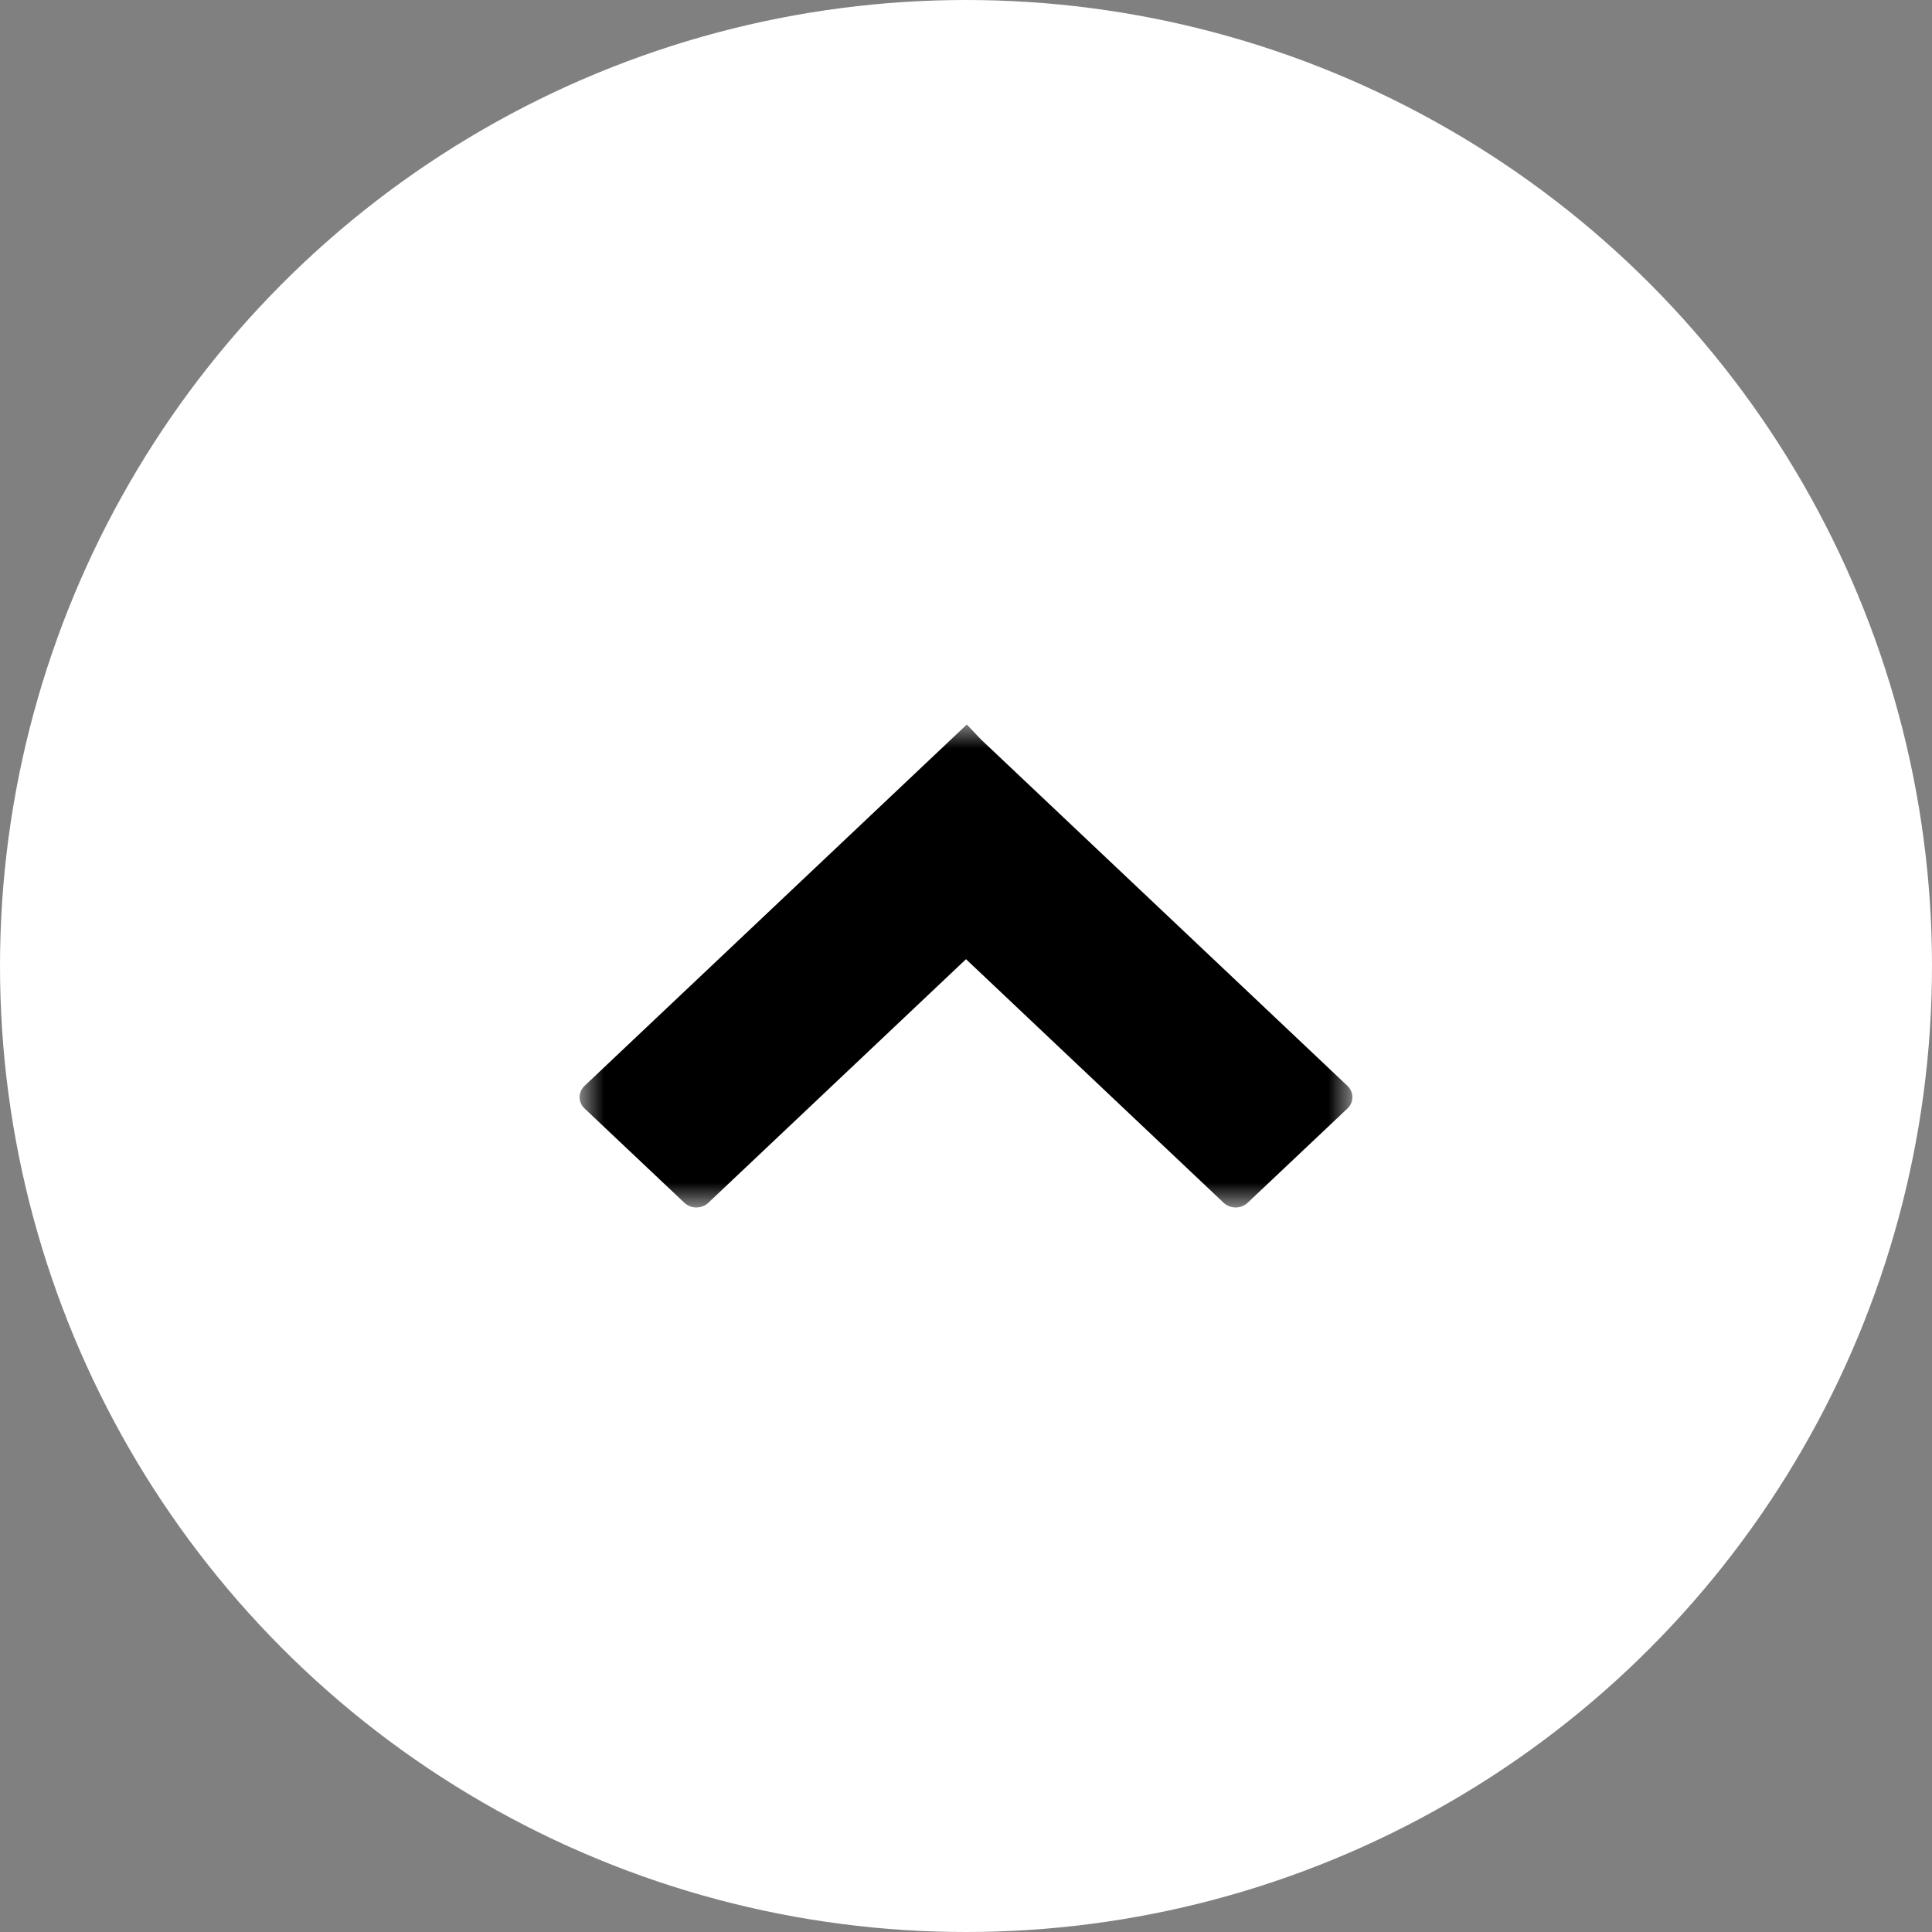
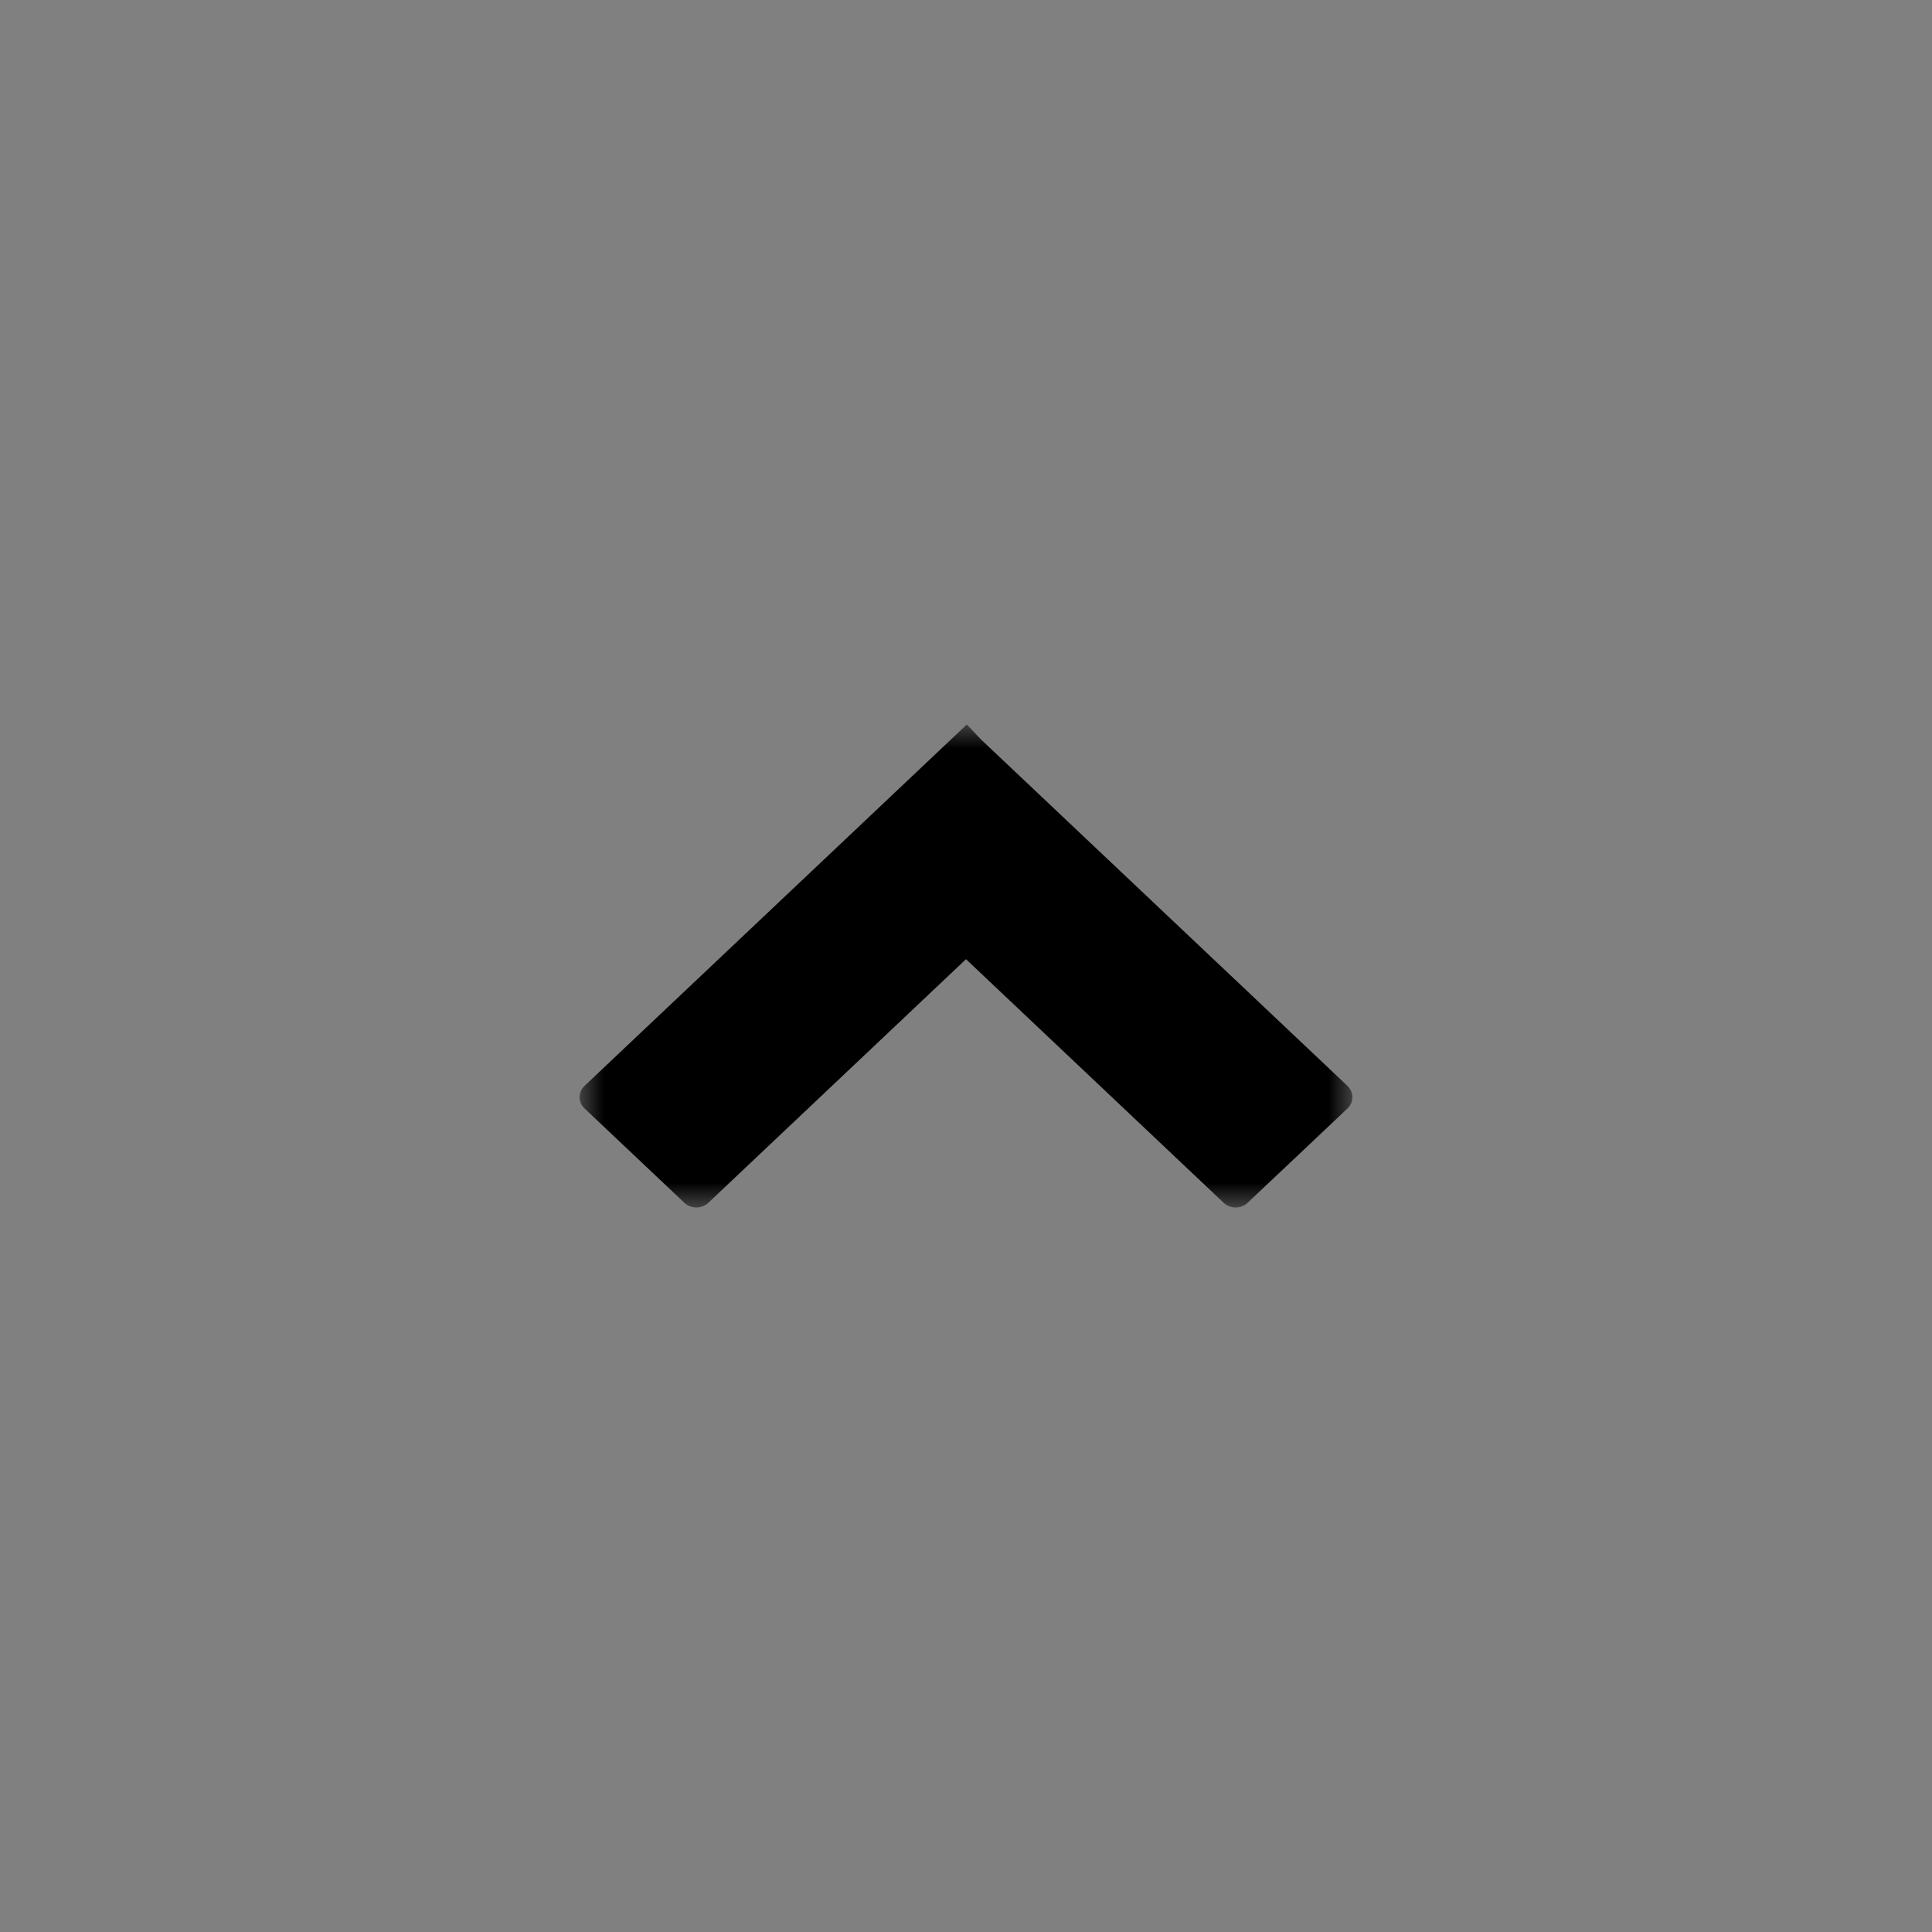
<svg xmlns="http://www.w3.org/2000/svg" xmlns:xlink="http://www.w3.org/1999/xlink" width="40px" height="40px" viewBox="0 0 40 40" version="1.1">
  <rect x="0" y="0" width="40" height="40" fill="#808080" stroke="none" />
  <title>Group Copy</title>
  <defs>
    <polygon id="path-1" points="0 0 10 0 10 16 0 16" />
  </defs>
  <g id="design" stroke="none" stroke-width="1" fill="none" fill-rule="evenodd">
    <g id="design-mobile2-landingpage" transform="translate(-168, -1756)">
      <g id="Group-Copy" transform="translate(168, 1756)">
        <g id="Group-7" fill="#FFFFFF">
-           <circle id="Oval" cx="20" cy="20" r="20" />
-         </g>
+           </g>
        <g id="Group-3" transform="translate(20, 20) rotate(-90) translate(-20, -20) translate(15, 12)">
          <mask id="mask-2" fill="white">
            <use xlink:href="#path-1" />
          </mask>
          <g id="Clip-2" />
          <path d="M0.097,13.335 L5.141,8 L0.097,2.665 C-0.032,2.528 -0.032,2.306 0.097,2.17 L2.05,0.103 C2.179,-0.034 2.389,-0.034 2.518,0.102 L10,8.017 L9.681,8.319 L9.653,8.35 L2.518,15.898 C2.389,16.034 2.179,16.034 2.05,15.898 L0.097,13.83 C-0.032,13.694 -0.032,13.472 0.097,13.335" id="Fill-1" fill="#000000" mask="url(#mask-2)" />
        </g>
      </g>
    </g>
  </g>
</svg>